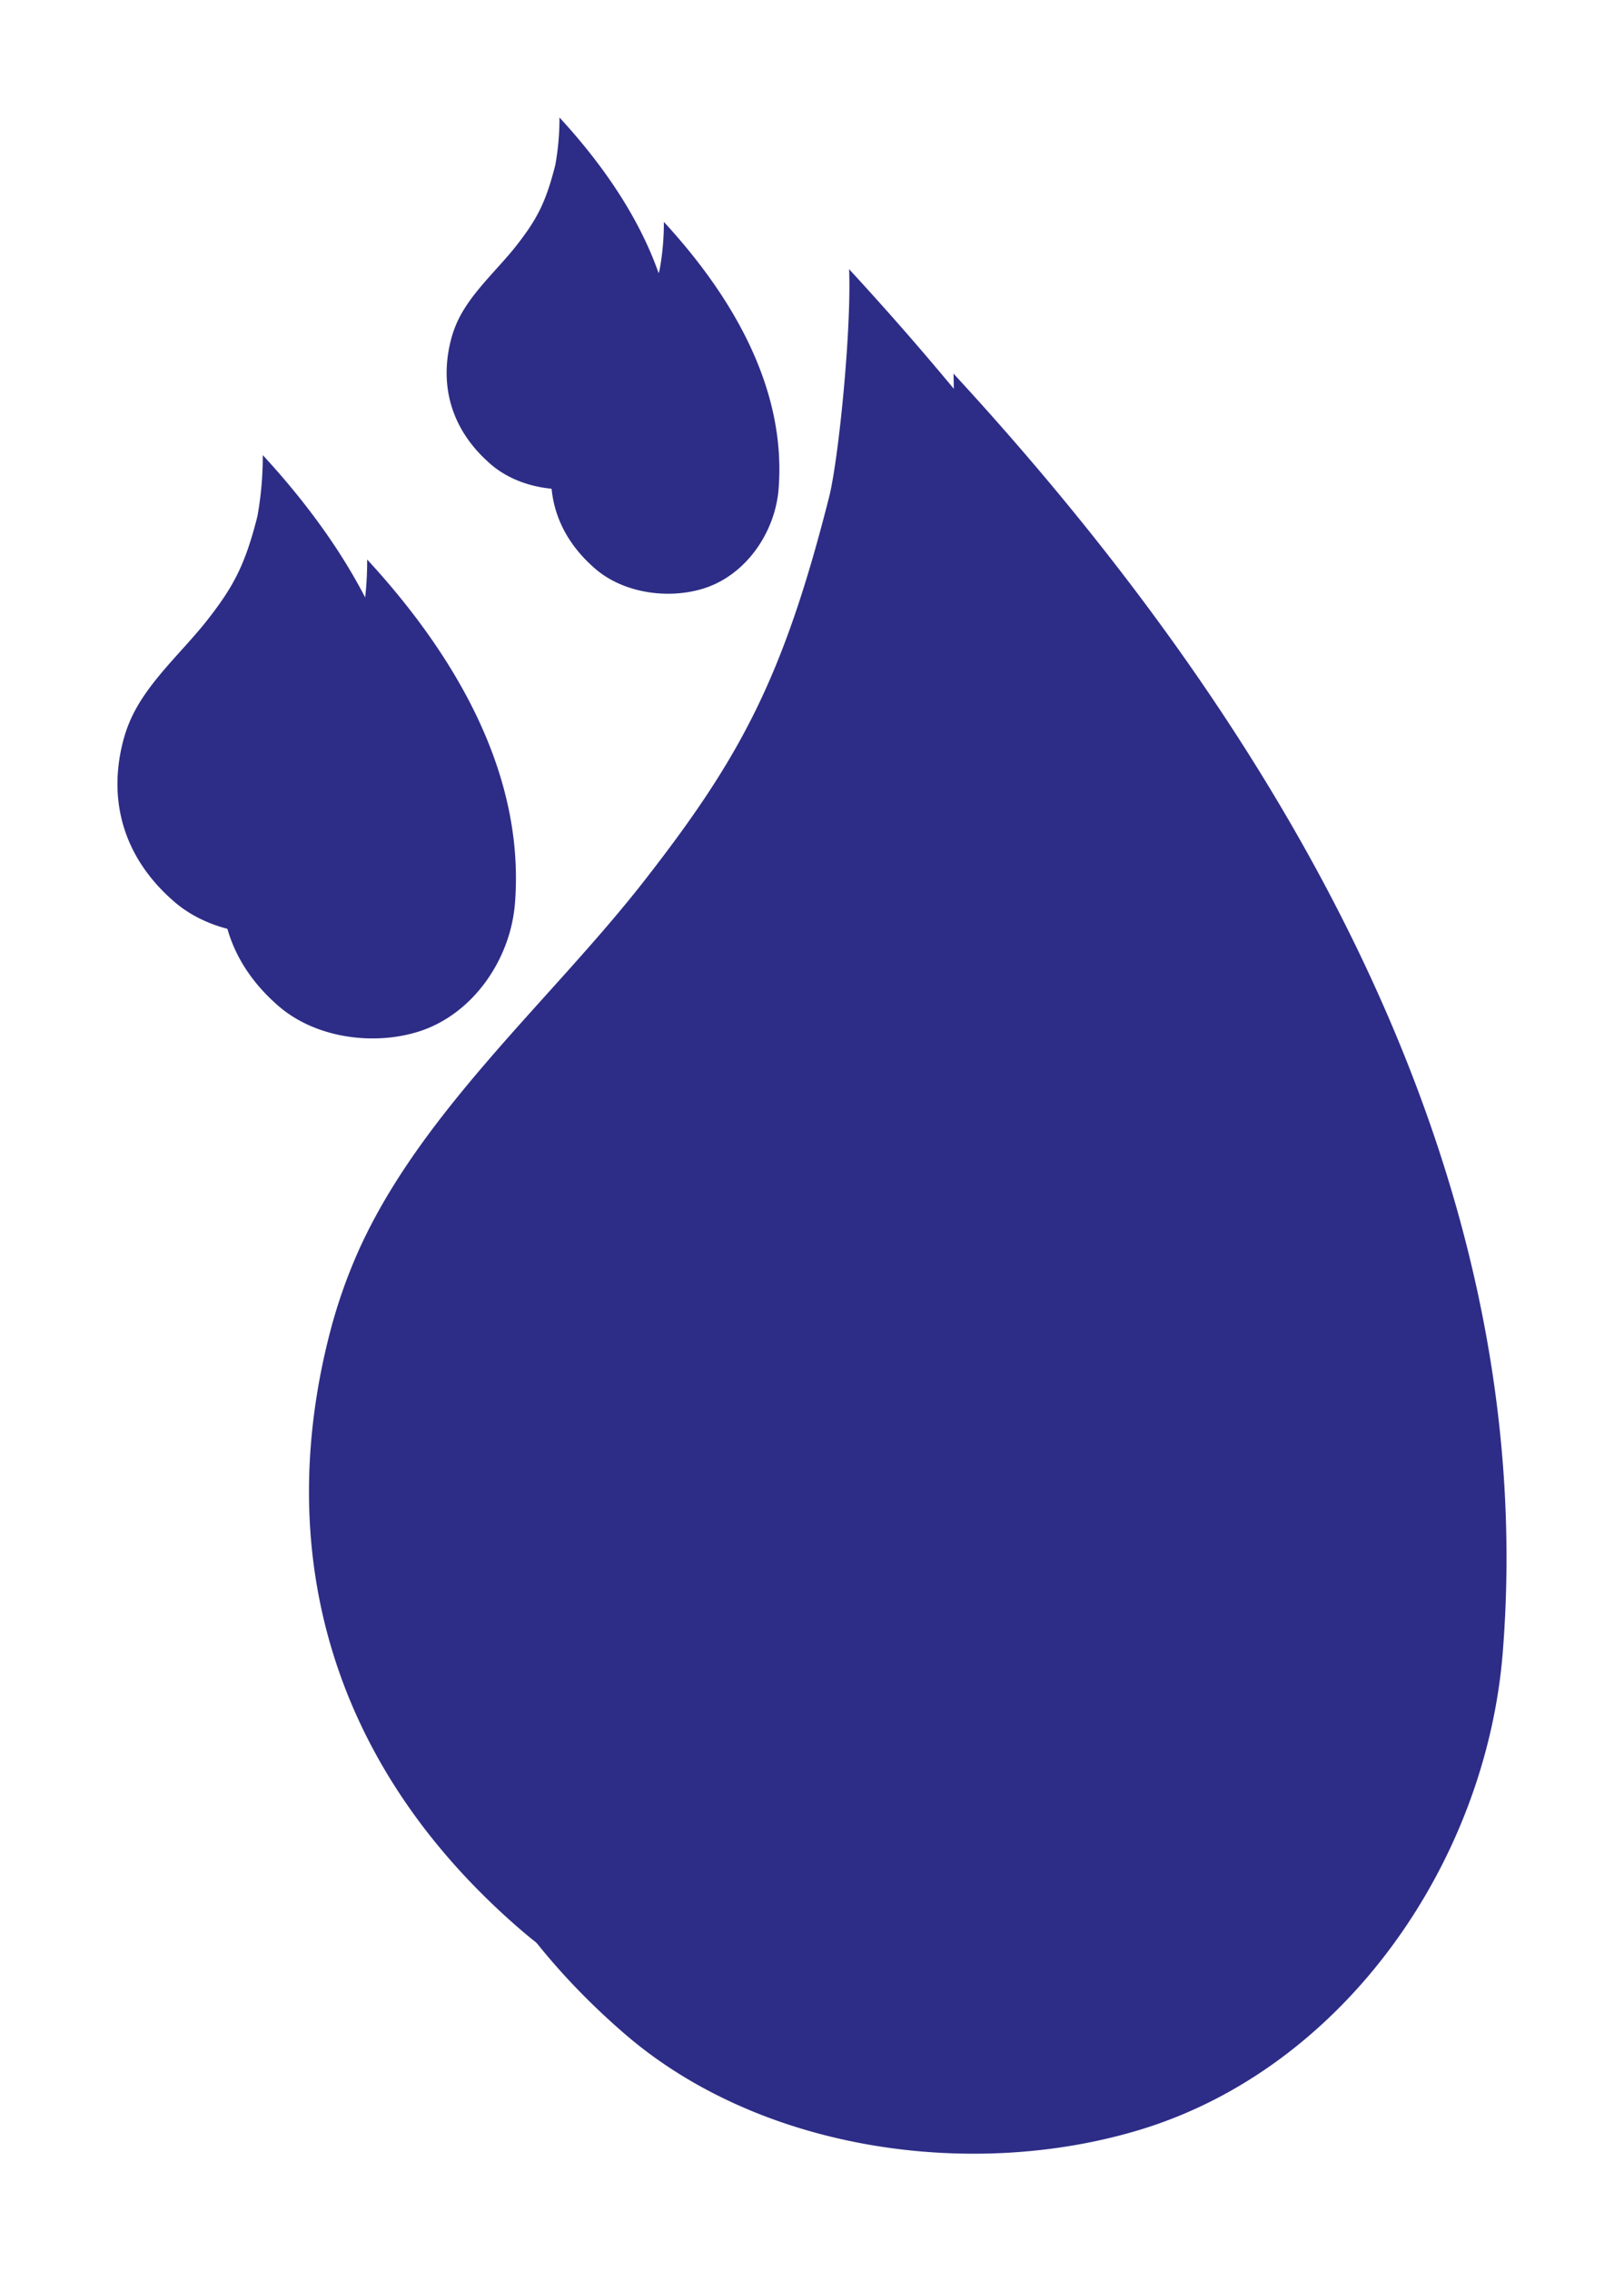
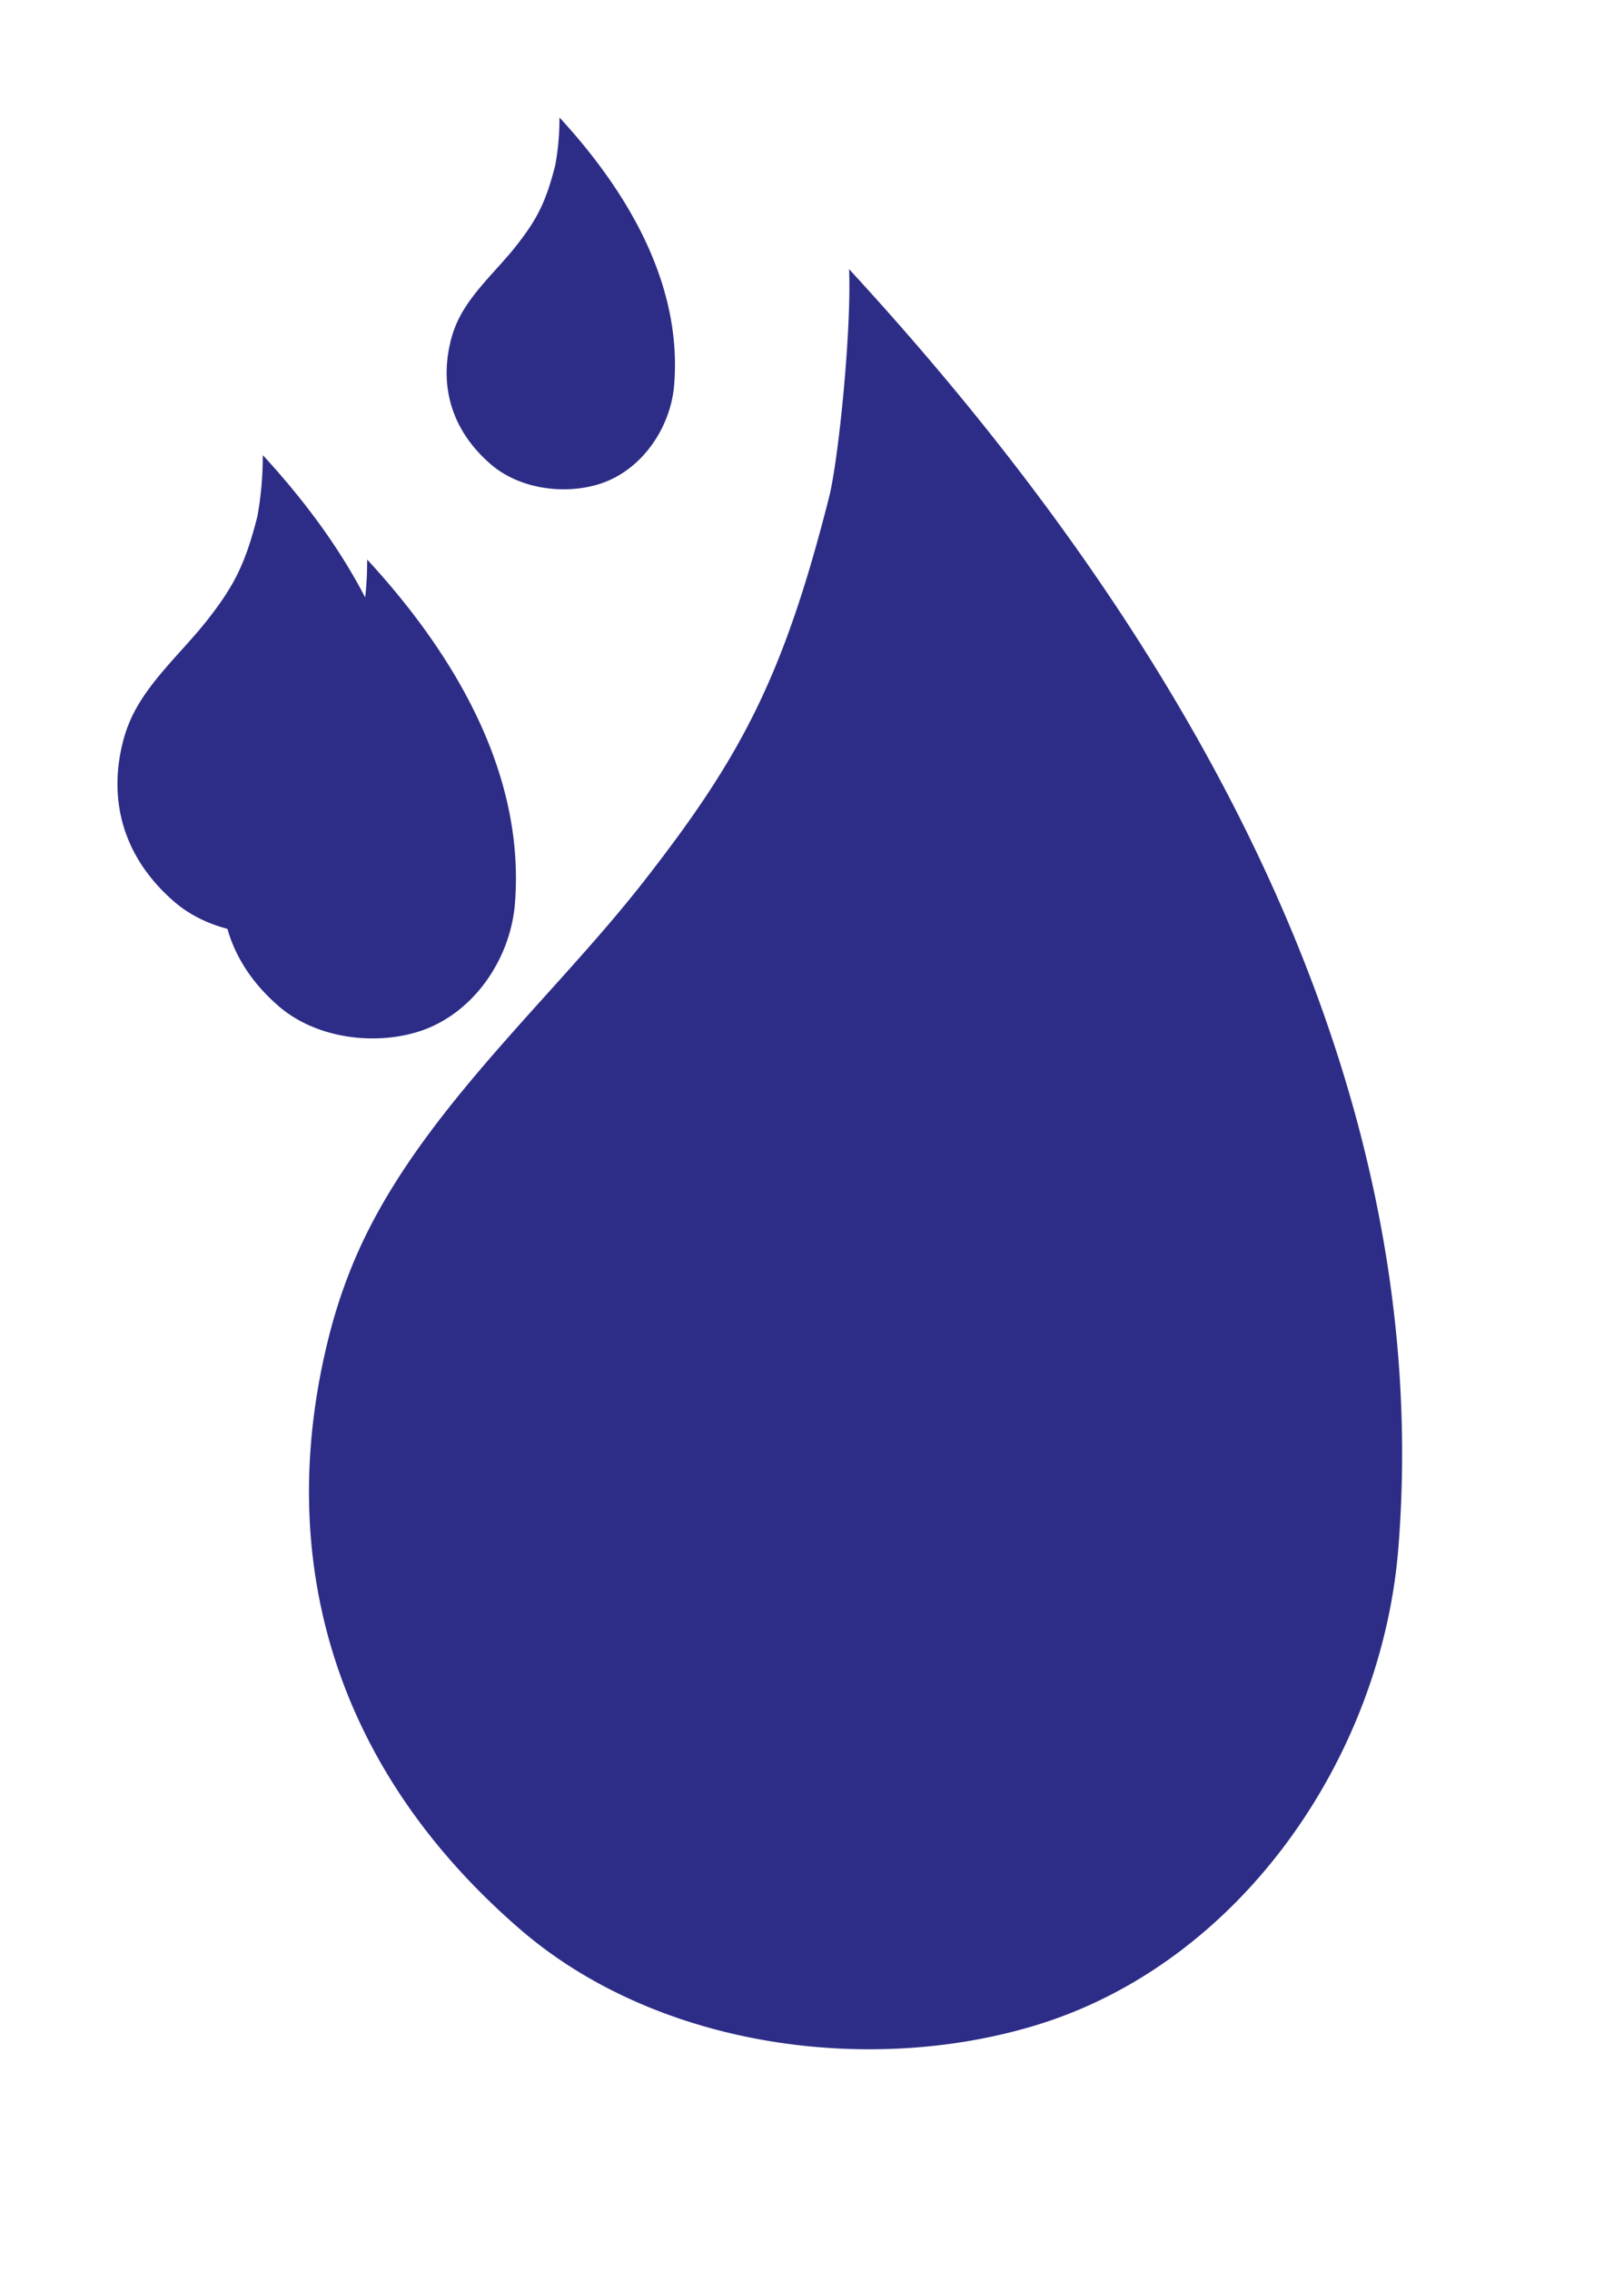
<svg xmlns="http://www.w3.org/2000/svg" width="311.133" height="435" viewBox="0 0 311.133 435">
  <defs>
    <style>.a{fill:#2d2d87;}.b{filter:url(#k);}.c{filter:url(#i);}.d{filter:url(#g);}.e{filter:url(#e);}.f{filter:url(#c);}.g{filter:url(#a);}</style>
    <filter id="a" x="56.706" y="49.053" width="254.427" height="385.947" filterUnits="userSpaceOnUse">
      <feOffset dx="10" dy="10" input="SourceAlpha" />
      <feGaussianBlur stdDeviation="7.5" result="b" />
      <feFlood flood-opacity="0.161" />
      <feComposite operator="in" in2="b" />
      <feComposite in="SourceGraphic" />
    </filter>
    <filter id="c" x="36.706" y="29.053" width="254.427" height="385.947" filterUnits="userSpaceOnUse">
      <feOffset dx="-10" dy="-10" input="SourceAlpha" />
      <feGaussianBlur stdDeviation="7.5" result="d" />
      <feFlood flood-color="#fff" flood-opacity="0.153" />
      <feComposite operator="in" in2="d" />
      <feComposite in="SourceGraphic" />
    </filter>
    <filter id="e" x="20" y="84.662" width="101.344" height="136.728" filterUnits="userSpaceOnUse">
      <feOffset dx="10" dy="10" input="SourceAlpha" />
      <feGaussianBlur stdDeviation="7.5" result="f" />
      <feFlood flood-opacity="0.161" />
      <feComposite operator="in" in2="f" />
      <feComposite in="SourceGraphic" />
    </filter>
    <filter id="g" x="0" y="64.662" width="101.344" height="136.728" filterUnits="userSpaceOnUse">
      <feOffset dx="-10" dy="-10" input="SourceAlpha" />
      <feGaussianBlur stdDeviation="7.5" result="h" />
      <feFlood flood-color="#fff" flood-opacity="0.153" />
      <feComposite operator="in" in2="h" />
      <feComposite in="SourceGraphic" />
    </filter>
    <filter id="i" x="83.067" y="20" width="88.745" height="116.217" filterUnits="userSpaceOnUse">
      <feOffset dx="10" dy="10" input="SourceAlpha" />
      <feGaussianBlur stdDeviation="7.5" result="j" />
      <feFlood flood-opacity="0.161" />
      <feComposite operator="in" in2="j" />
      <feComposite in="SourceGraphic" />
    </filter>
    <filter id="k" x="63.067" y="0" width="88.745" height="116.217" filterUnits="userSpaceOnUse">
      <feOffset dx="-10" dy="-10" input="SourceAlpha" />
      <feGaussianBlur stdDeviation="7.5" result="l" />
      <feFlood flood-color="#fff" flood-opacity="0.153" />
      <feComposite operator="in" in2="l" />
      <feComposite in="SourceGraphic" />
    </filter>
  </defs>
  <g transform="translate(32.5 32.5)">
    <g transform="translate(36.706 29.053)">
      <g class="g" transform="matrix(1, 0, 0, 1, -69.21, -61.55)">
-         <path class="a" d="M614.039,964.7a99.9,99.9,0,0,0-4.272,12.715c-10.8,41.27-.819,82.511,36.329,114.635,26.144,22.608,66.768,28.128,98.8,18.4,39.235-11.921,66.295-51.4,69.477-91.475,7.439-93.668-44.249-178.72-105.235-244.874.467,11.906-2.052,36.625-3.827,43.631-8.83,34.855-17.119,50.048-35.4,73.492C651.647,914.646,625.522,936.767,614.039,964.7Z" transform="translate(-536.46 -712.55)" />
-       </g>
+         </g>
      <g class="f" transform="matrix(1, 0, 0, 1, -69.21, -61.55)">
        <path class="a" d="M614.039,964.7a99.9,99.9,0,0,0-4.272,12.715c-10.8,41.27-.819,82.511,36.329,114.635,26.144,22.608,66.768,28.128,98.8,18.4,39.235-11.921,66.295-51.4,69.477-91.475,7.439-93.668-44.249-178.72-105.235-244.874.467,11.906-2.052,36.625-3.827,43.631-8.83,34.855-17.119,50.048-35.4,73.492C651.647,914.646,625.522,936.767,614.039,964.7Z" transform="translate(-536.46 -712.55)" />
      </g>
    </g>
    <g transform="translate(0 64.662)">
      <g class="e" transform="matrix(1, 0, 0, 1, -32.5, -97.16)">
        <path class="a" d="M607.916,825.379a26.886,26.886,0,0,0-1.149,3.421c-2.906,11.1-.22,22.2,9.774,30.841,7.034,6.082,17.963,7.568,26.581,4.95,10.556-3.207,17.836-13.829,18.692-24.61,2-25.2-11.9-48.083-28.312-65.88a64.35,64.35,0,0,1-1.03,11.739c-2.376,9.377-4.606,13.465-9.524,19.772S611.005,817.864,607.916,825.379Z" transform="translate(-573.16 -676.94)" />
      </g>
      <g class="d" transform="matrix(1, 0, 0, 1, -32.5, -97.16)">
        <path class="a" d="M607.916,825.379a26.886,26.886,0,0,0-1.149,3.421c-2.906,11.1-.22,22.2,9.774,30.841,7.034,6.082,17.963,7.568,26.581,4.95,10.556-3.207,17.836-13.829,18.692-24.61,2-25.2-11.9-48.083-28.312-65.88a64.35,64.35,0,0,1-1.03,11.739c-2.376,9.377-4.606,13.465-9.524,19.772S611.005,817.864,607.916,825.379Z" transform="translate(-573.16 -676.94)" />
      </g>
    </g>
    <g transform="translate(63.067)">
      <g class="c" transform="matrix(1, 0, 0, 1, -95.57, -32.5)">
-         <path class="a" d="M607.412,813.913a20.866,20.866,0,0,0-.892,2.656c-2.256,8.62-.171,17.235,7.589,23.945,5.461,4.722,13.946,5.875,20.638,3.843,8.2-2.49,13.848-10.737,14.512-19.107,1.554-19.565-9.243-37.331-21.981-51.149a49.961,49.961,0,0,1-.8,9.114c-1.844,7.281-3.576,10.454-7.394,15.351S609.81,808.078,607.412,813.913Z" transform="translate(-510.09 -741.6)" />
-       </g>
+         </g>
      <g class="b" transform="matrix(1, 0, 0, 1, -95.57, -32.5)">
        <path class="a" d="M607.412,813.913a20.866,20.866,0,0,0-.892,2.656c-2.256,8.62-.171,17.235,7.589,23.945,5.461,4.722,13.946,5.875,20.638,3.843,8.2-2.49,13.848-10.737,14.512-19.107,1.554-19.565-9.243-37.331-21.981-51.149a49.961,49.961,0,0,1-.8,9.114c-1.844,7.281-3.576,10.454-7.394,15.351S609.81,808.078,607.412,813.913Z" transform="translate(-510.09 -741.6)" />
      </g>
    </g>
  </g>
</svg>